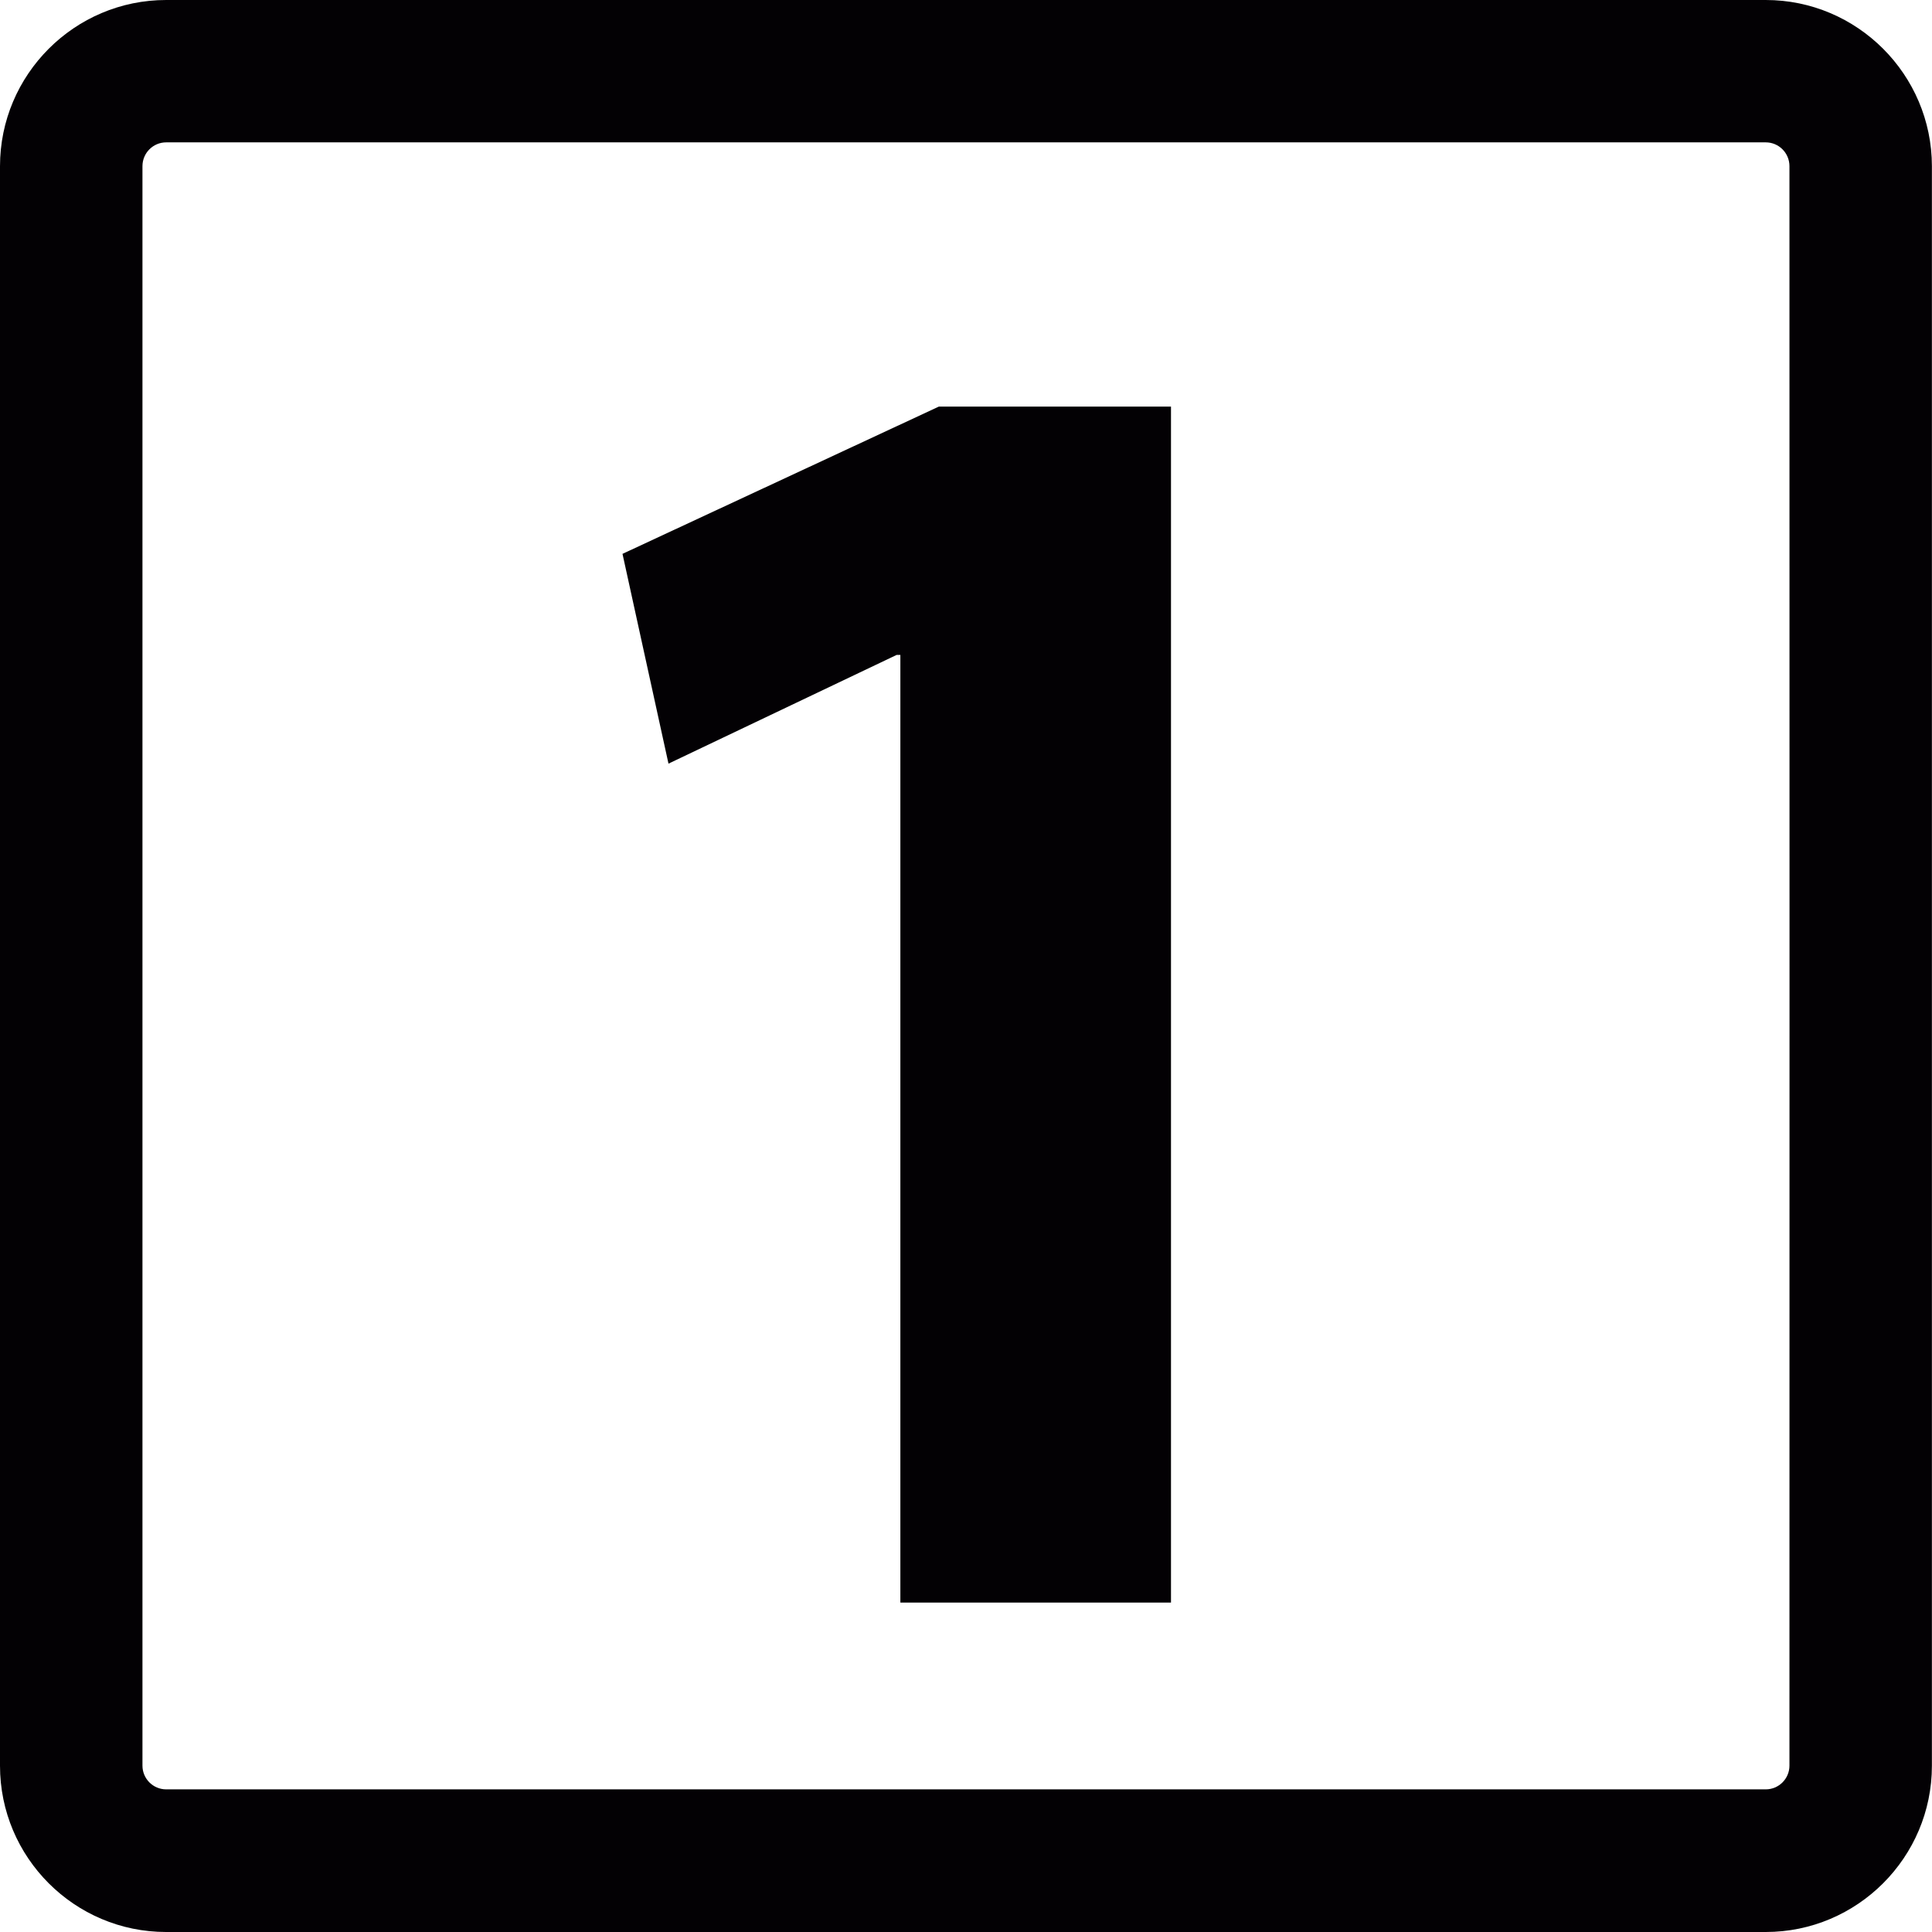
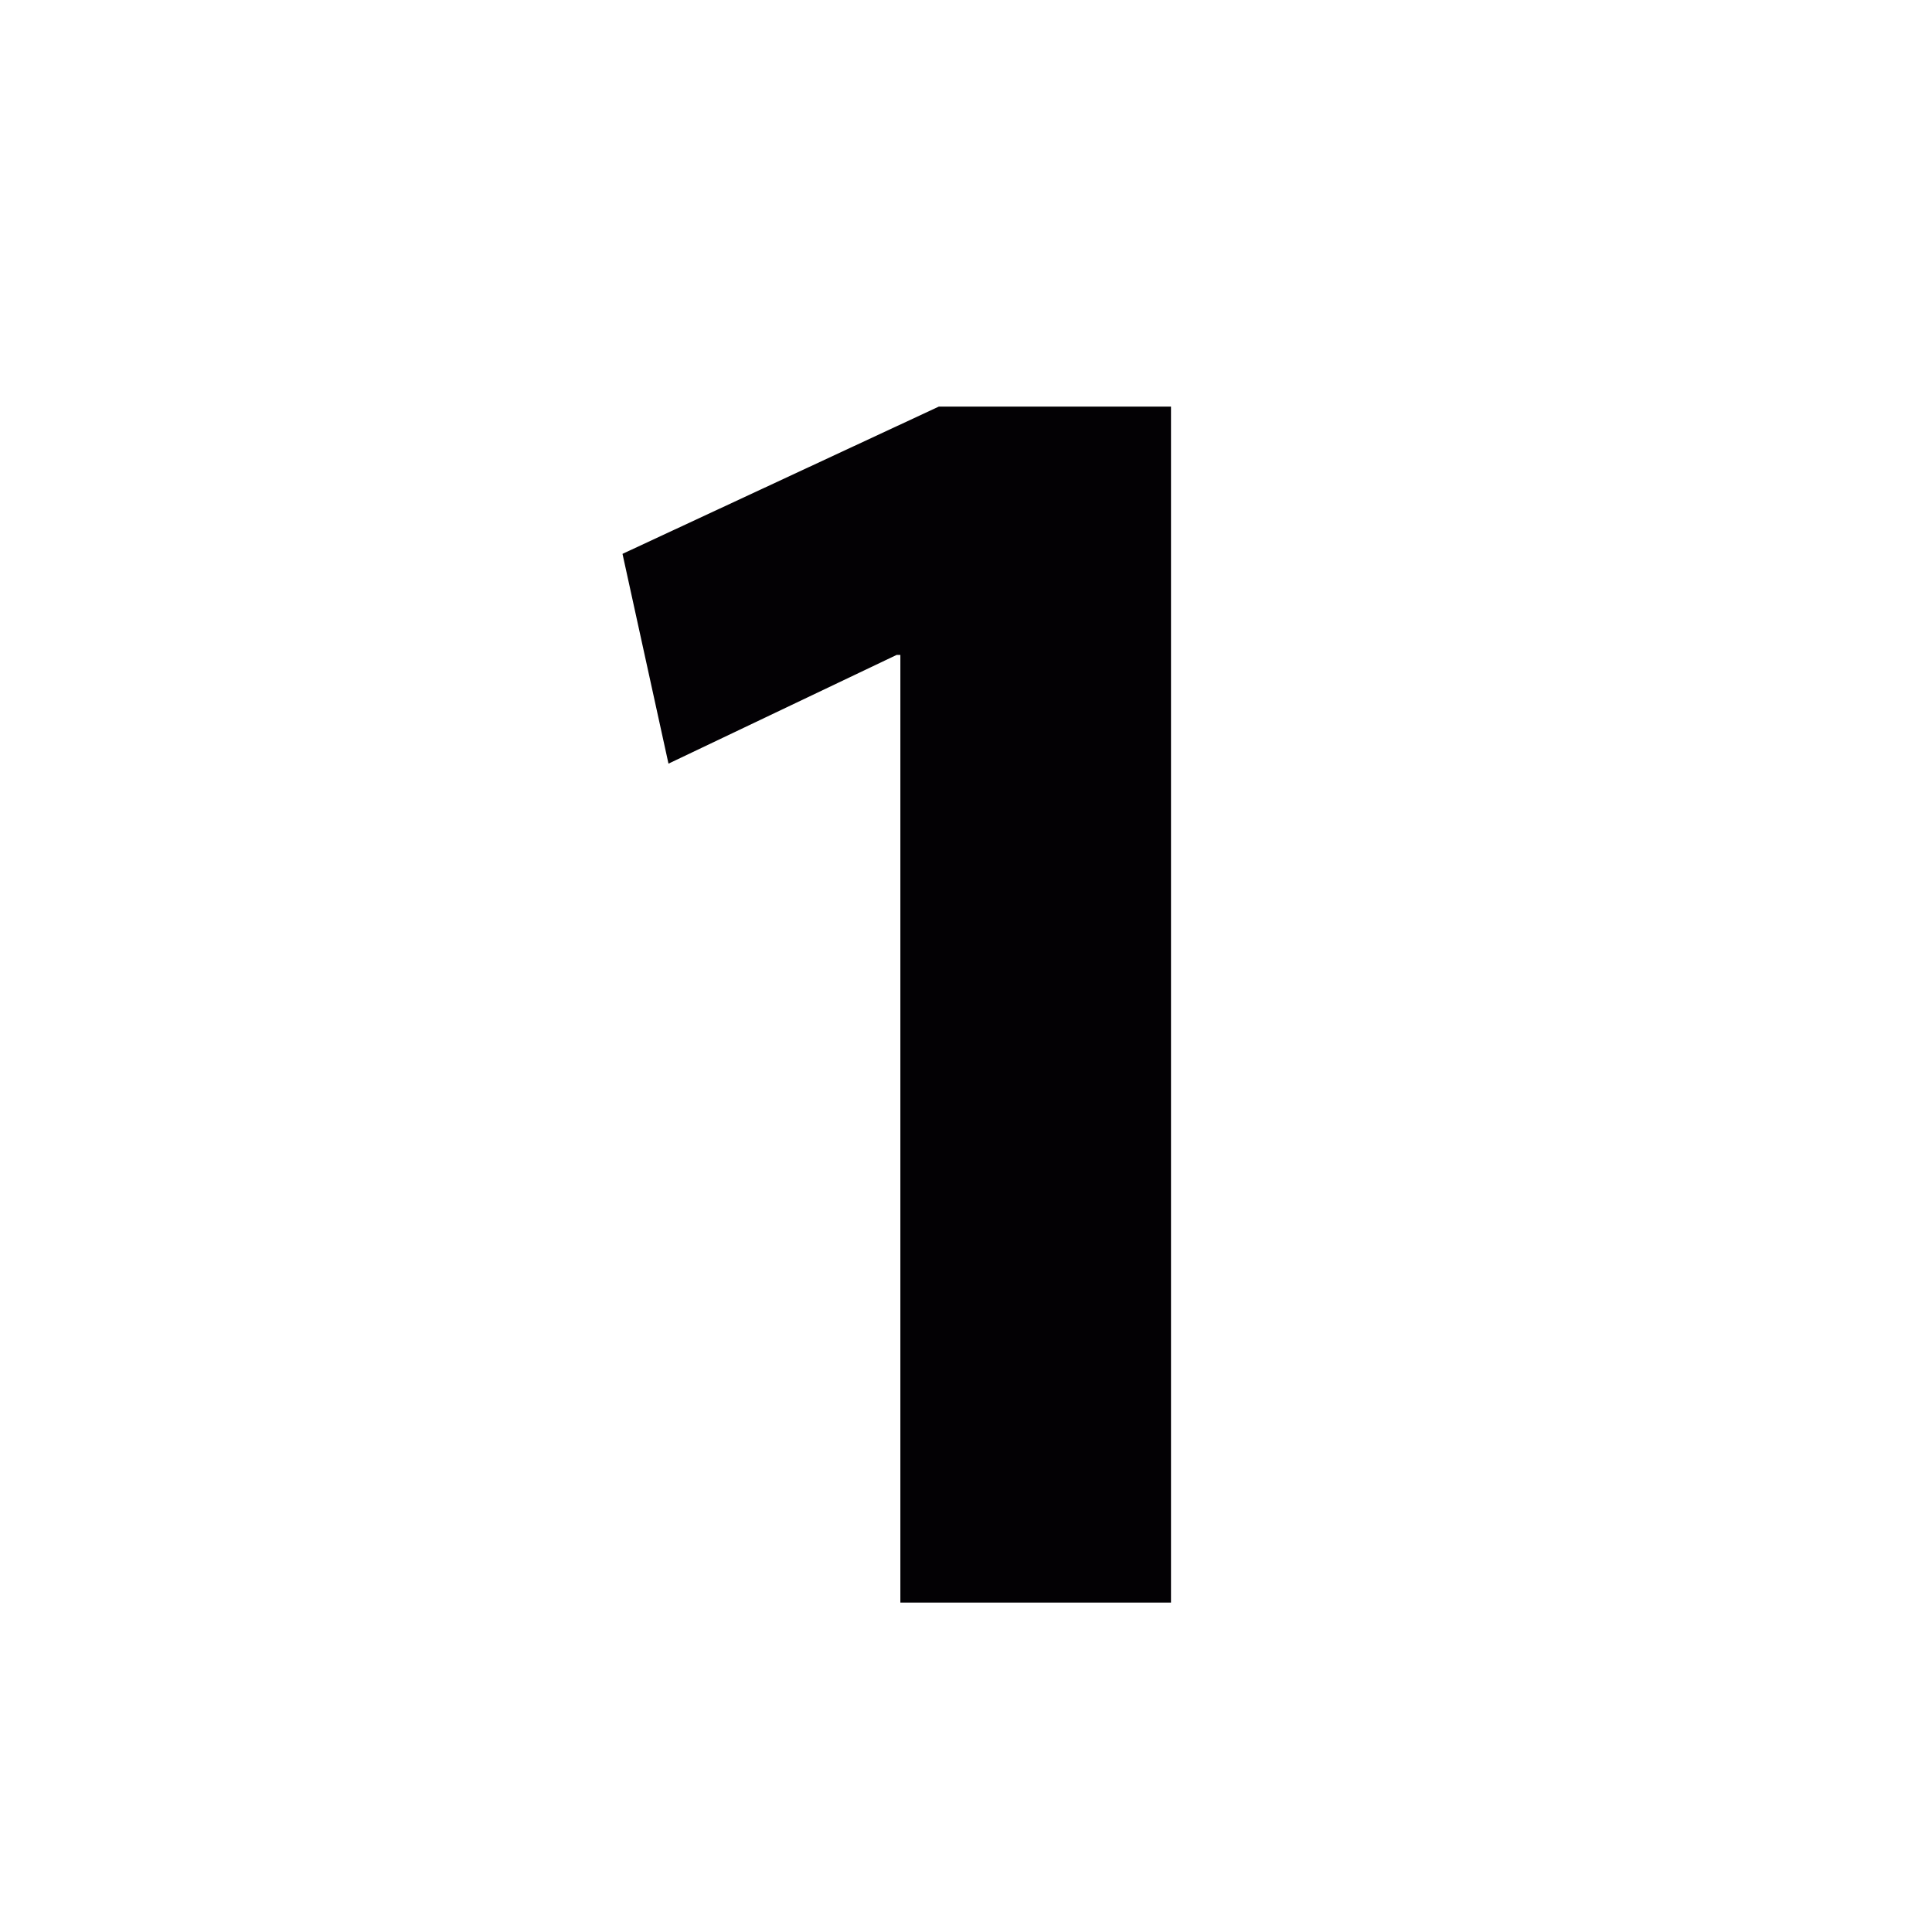
<svg xmlns="http://www.w3.org/2000/svg" version="1.1" id="Capa_1" x="0px" y="0px" viewBox="0 0 20.546 20.546" style="enable-background:new 0 0 20.546 20.546;" xml:space="preserve">
  <g>
    <g>
-       <path style="fill:#030104;" d="M18.778,0H1.767C0.793,0,0,0.793,0,1.768v17.01c0,0.975,0.792,1.768,1.767,1.768h17.011 c0.973,0,1.767-0.793,1.767-1.768V1.767C20.544,0.793,19.751,0,18.778,0z M19.03,18.777c0,0.139-0.113,0.252-0.252,0.252H1.767 c-0.139,0-0.252-0.113-0.252-0.252V1.767c0-0.14,0.113-0.253,0.252-0.253h17.011c0.139,0,0.252,0.113,0.252,0.253 C19.031,1.767,19.031,18.777,19.03,18.777z" />
      <polygon style="fill:#030104;" points="6.62,5.89 7.109,8.121 9.535,6.965 9.575,6.965 9.575,17.043 12.453,17.043 12.453,4.324 9.984,4.324 " />
    </g>
  </g>
  <g> </g>
  <g> </g>
  <g> </g>
  <g> </g>
  <g> </g>
  <g> </g>
  <g> </g>
  <g> </g>
  <g> </g>
  <g> </g>
  <g> </g>
  <g> </g>
  <g> </g>
  <g> </g>
  <g> </g>
</svg>